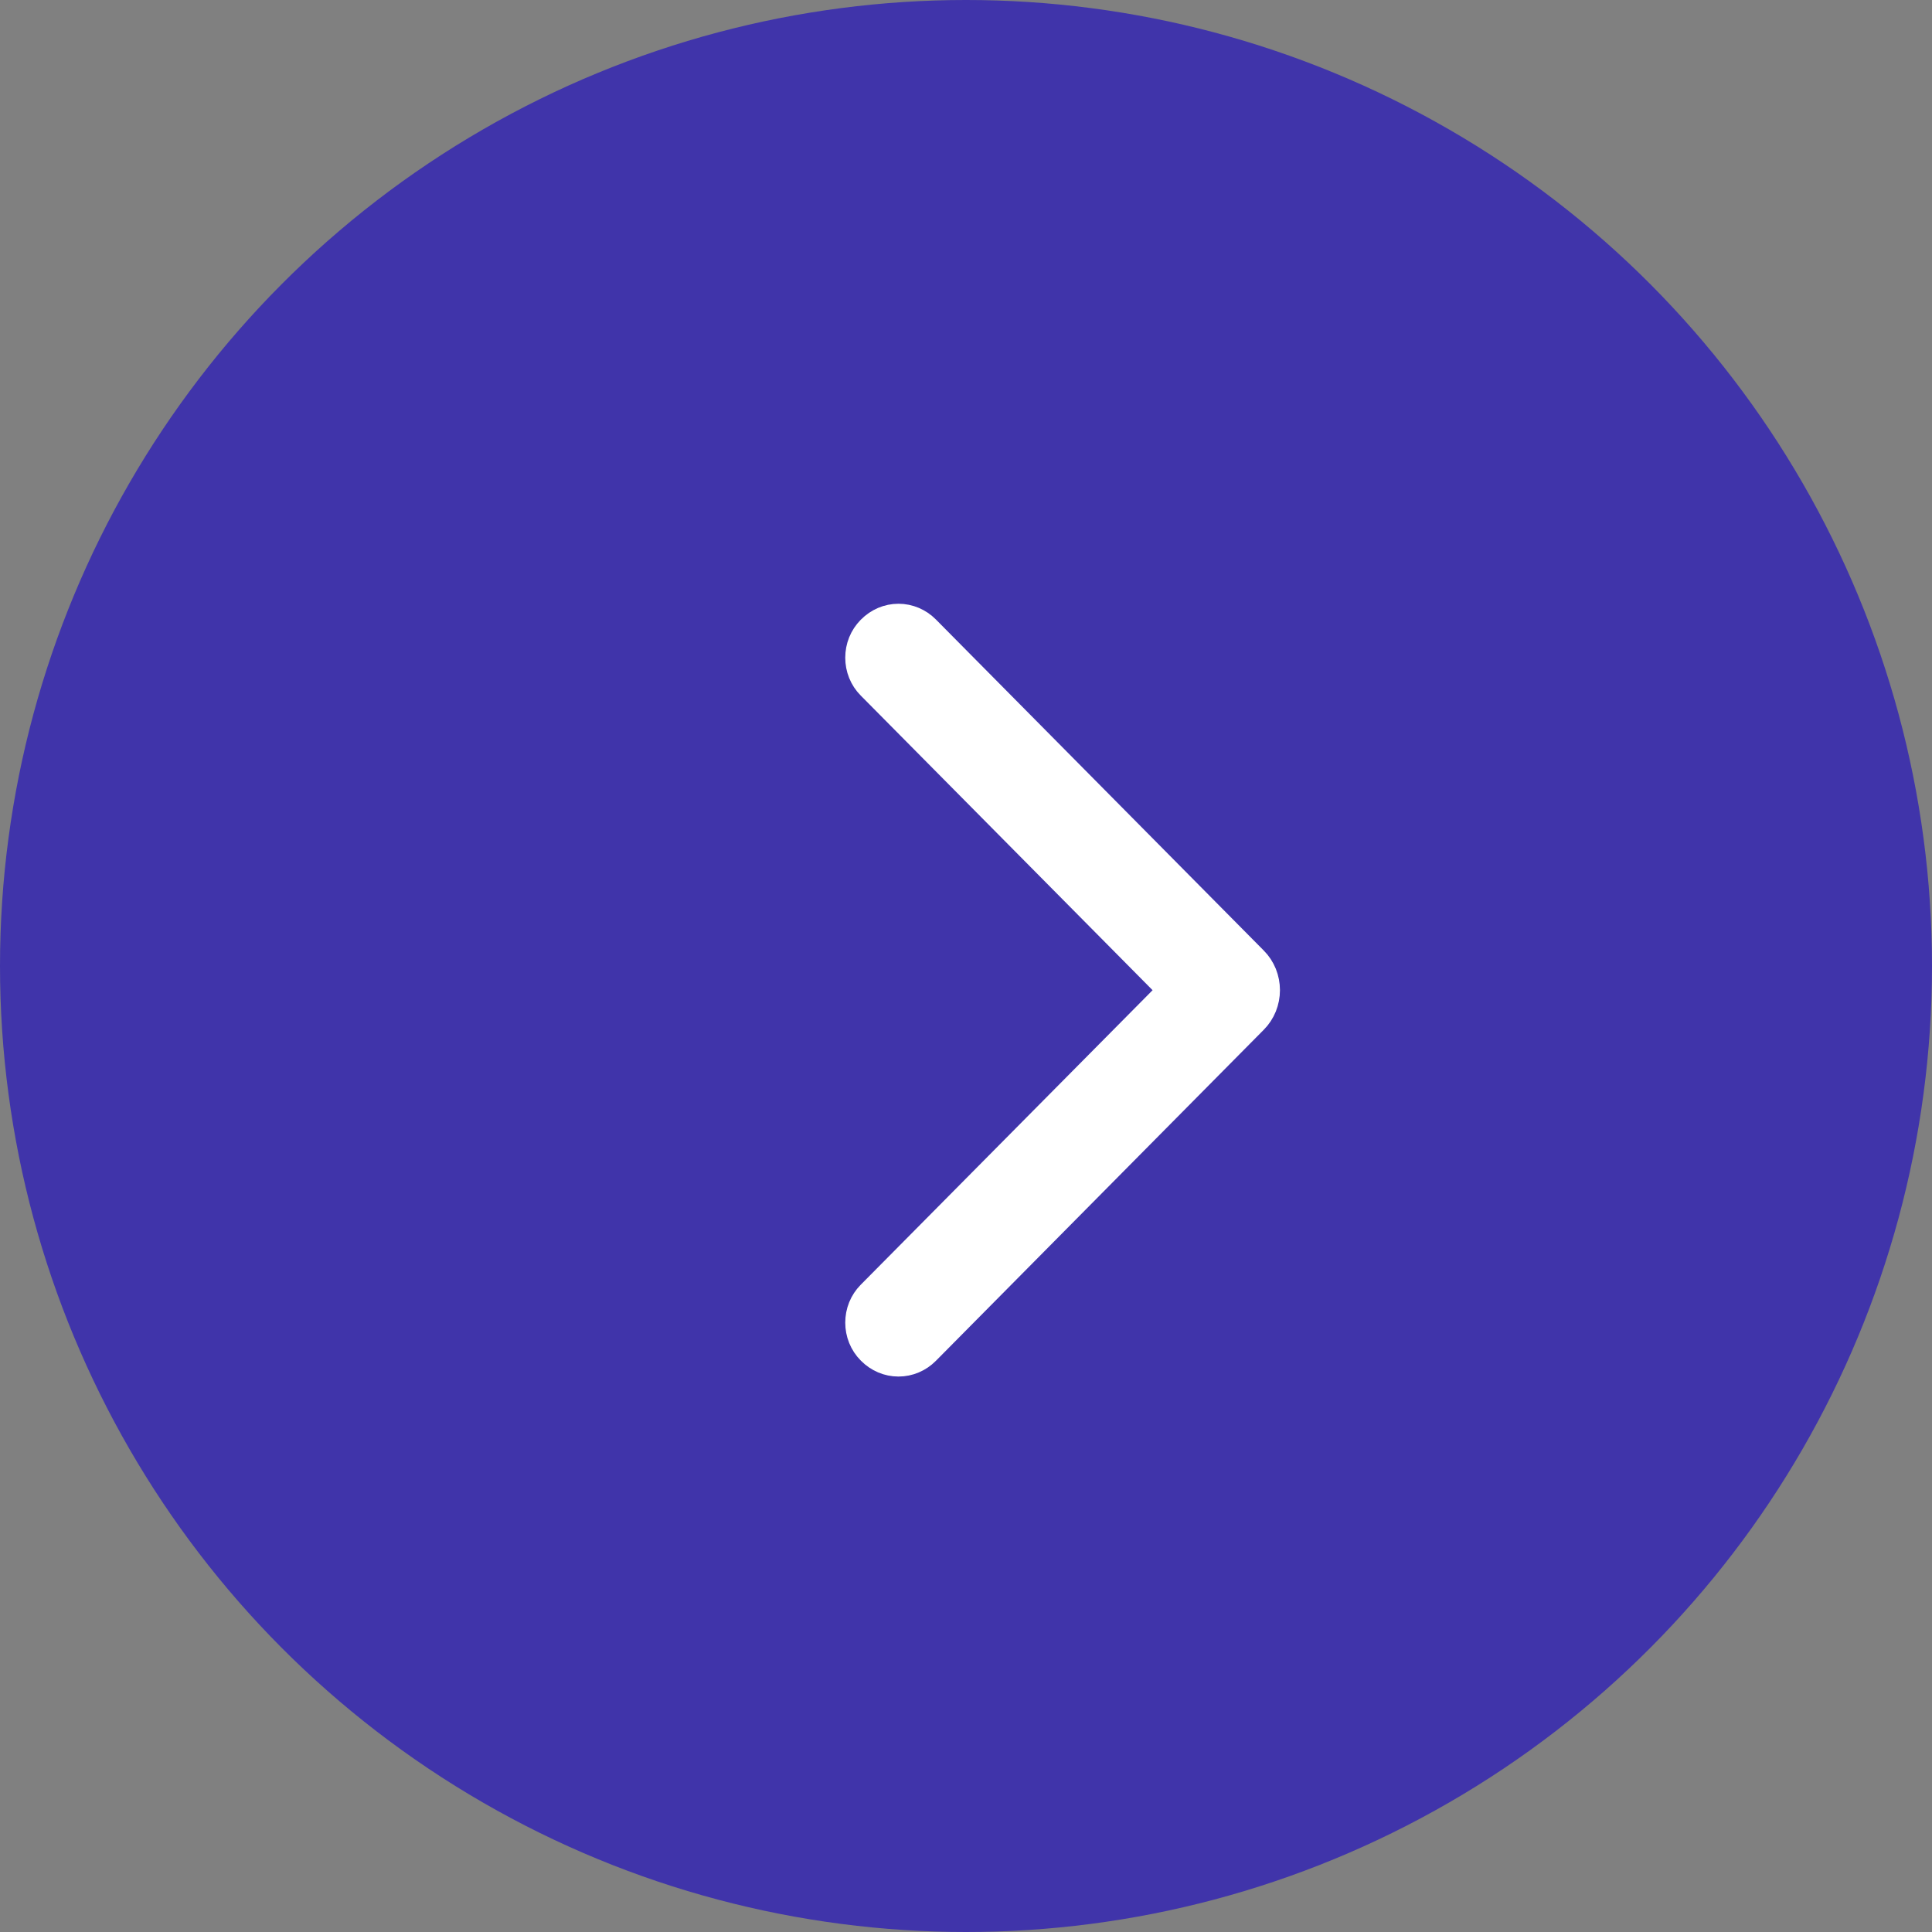
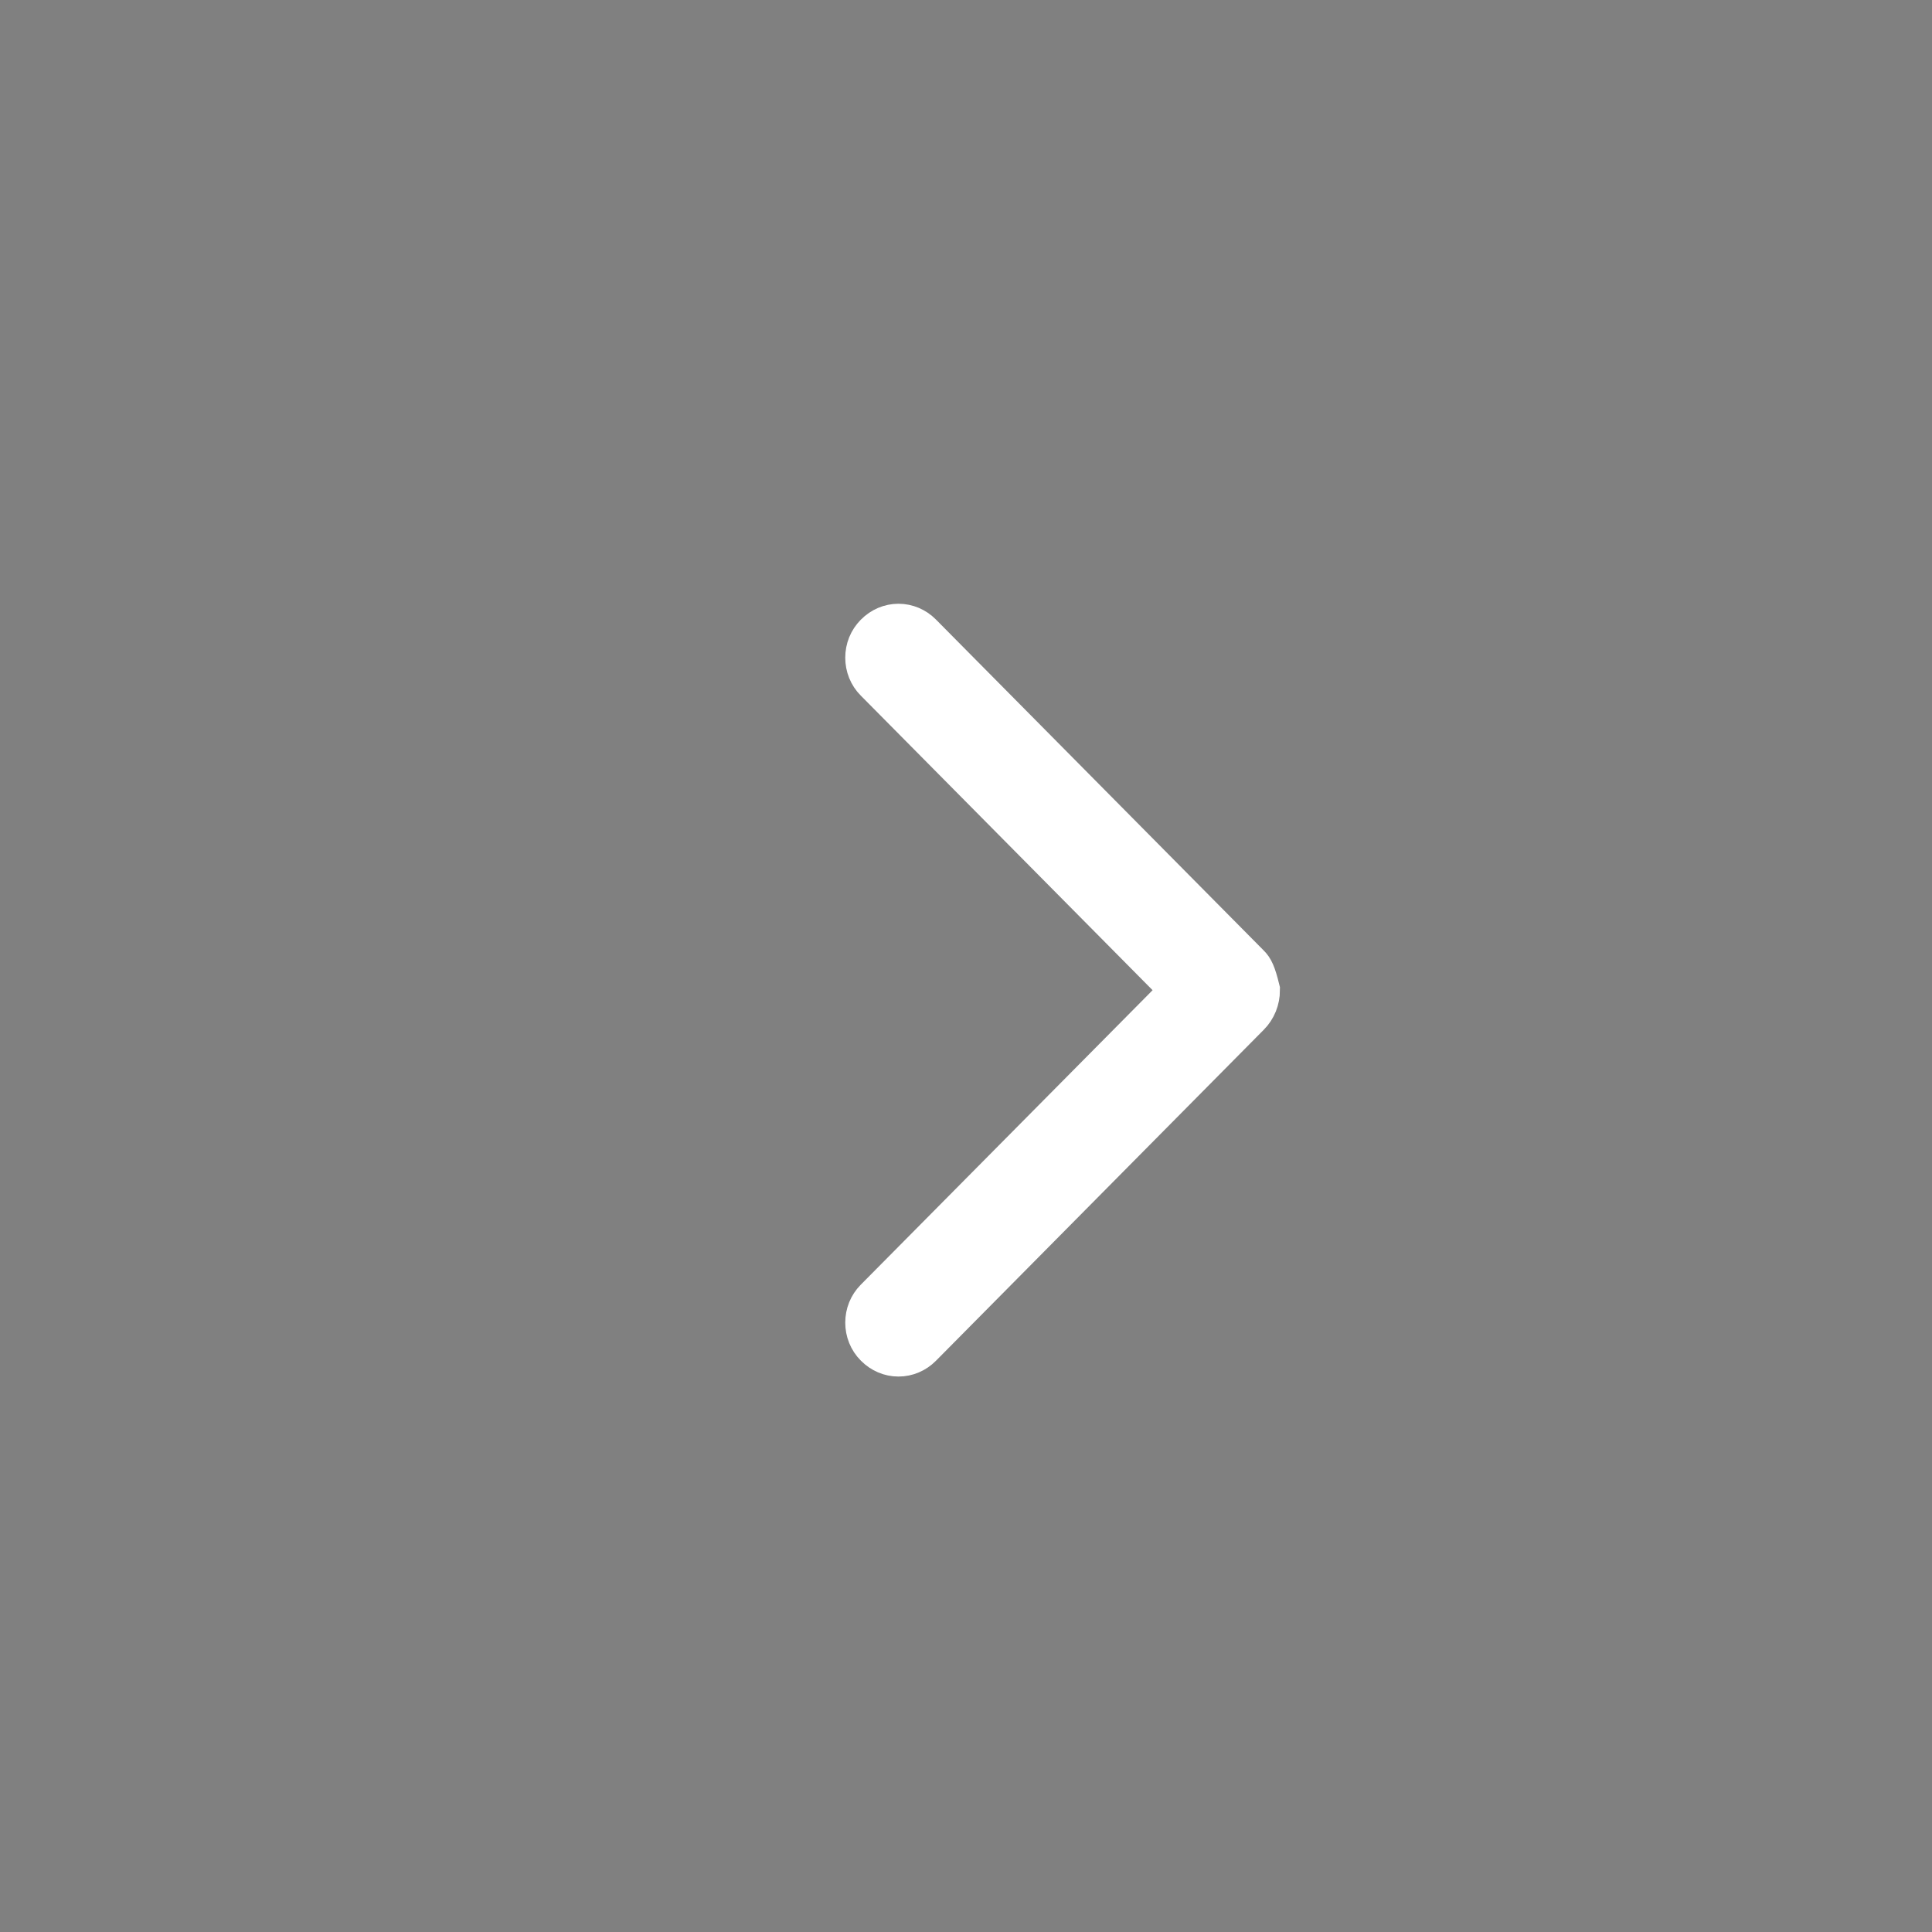
<svg xmlns="http://www.w3.org/2000/svg" width="40" height="40" viewBox="0 0 40 40" fill="none">
  <rect x="0" y="0" width="40" height="40" fill="#808080" stroke="none" />
-   <circle cx="20" cy="20" r="20" fill="#4034AA" />
-   <path d="M25.811 20.033L19.022 13.178C18.909 13.064 18.759 13 18.602 13C18.445 13 18.295 13.064 18.182 13.178L18.174 13.186C18.119 13.242 18.075 13.308 18.045 13.382C18.015 13.456 18 13.536 18 13.617C18 13.697 18.015 13.777 18.045 13.851C18.075 13.925 18.119 13.992 18.174 14.047L24.567 20.501L18.174 26.953C18.119 27.009 18.075 27.075 18.045 27.149C18.015 27.223 18 27.303 18 27.384C18 27.464 18.015 27.544 18.045 27.618C18.075 27.692 18.119 27.759 18.174 27.814L18.182 27.822C18.295 27.936 18.445 28 18.602 28C18.759 28 18.909 27.936 19.022 27.822L25.811 20.967C25.871 20.907 25.918 20.834 25.951 20.754C25.983 20.674 26 20.587 26 20.5C26 20.413 25.983 20.326 25.951 20.246C25.918 20.166 25.871 20.093 25.811 20.033Z" fill="white" stroke="white" />
+   <path d="M25.811 20.033L19.022 13.178C18.909 13.064 18.759 13 18.602 13C18.445 13 18.295 13.064 18.182 13.178L18.174 13.186C18.119 13.242 18.075 13.308 18.045 13.382C18.015 13.456 18 13.536 18 13.617C18 13.697 18.015 13.777 18.045 13.851C18.075 13.925 18.119 13.992 18.174 14.047L24.567 20.501L18.174 26.953C18.119 27.009 18.075 27.075 18.045 27.149C18.015 27.223 18 27.303 18 27.384C18 27.464 18.015 27.544 18.045 27.618C18.075 27.692 18.119 27.759 18.174 27.814L18.182 27.822C18.295 27.936 18.445 28 18.602 28C18.759 28 18.909 27.936 19.022 27.822L25.811 20.967C25.871 20.907 25.918 20.834 25.951 20.754C25.983 20.674 26 20.587 26 20.5C25.918 20.166 25.871 20.093 25.811 20.033Z" fill="white" stroke="white" />
</svg>